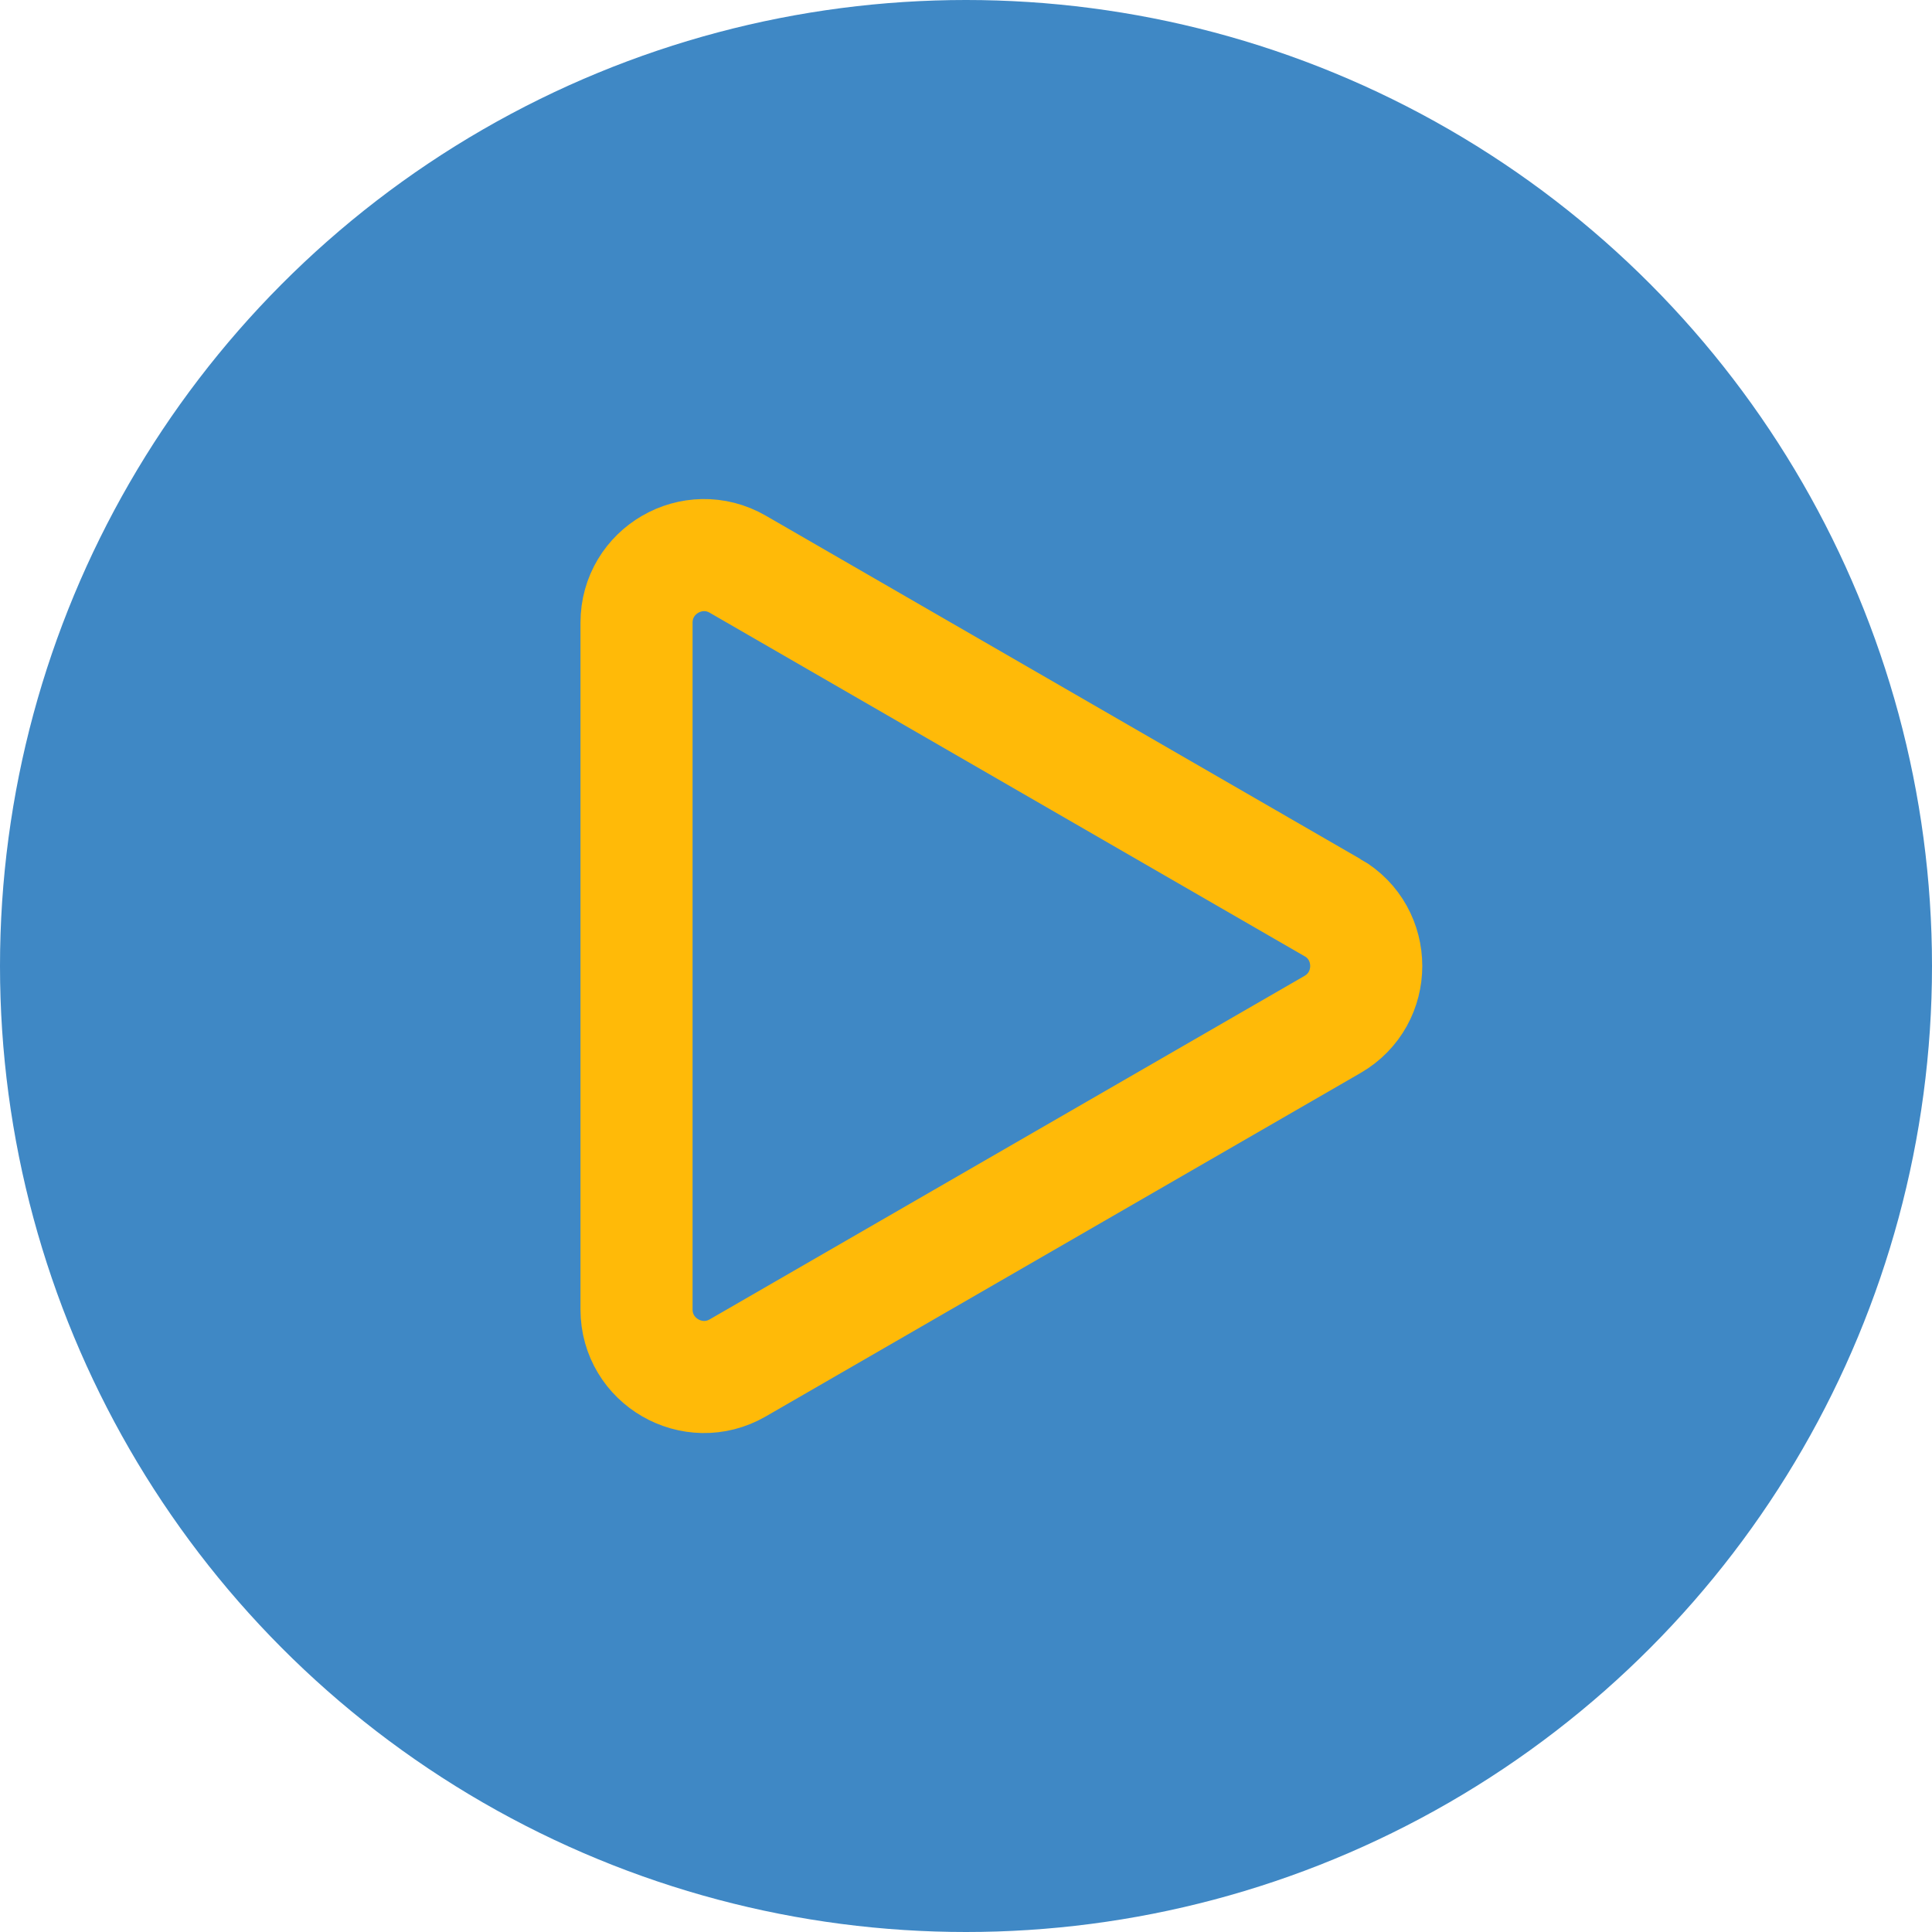
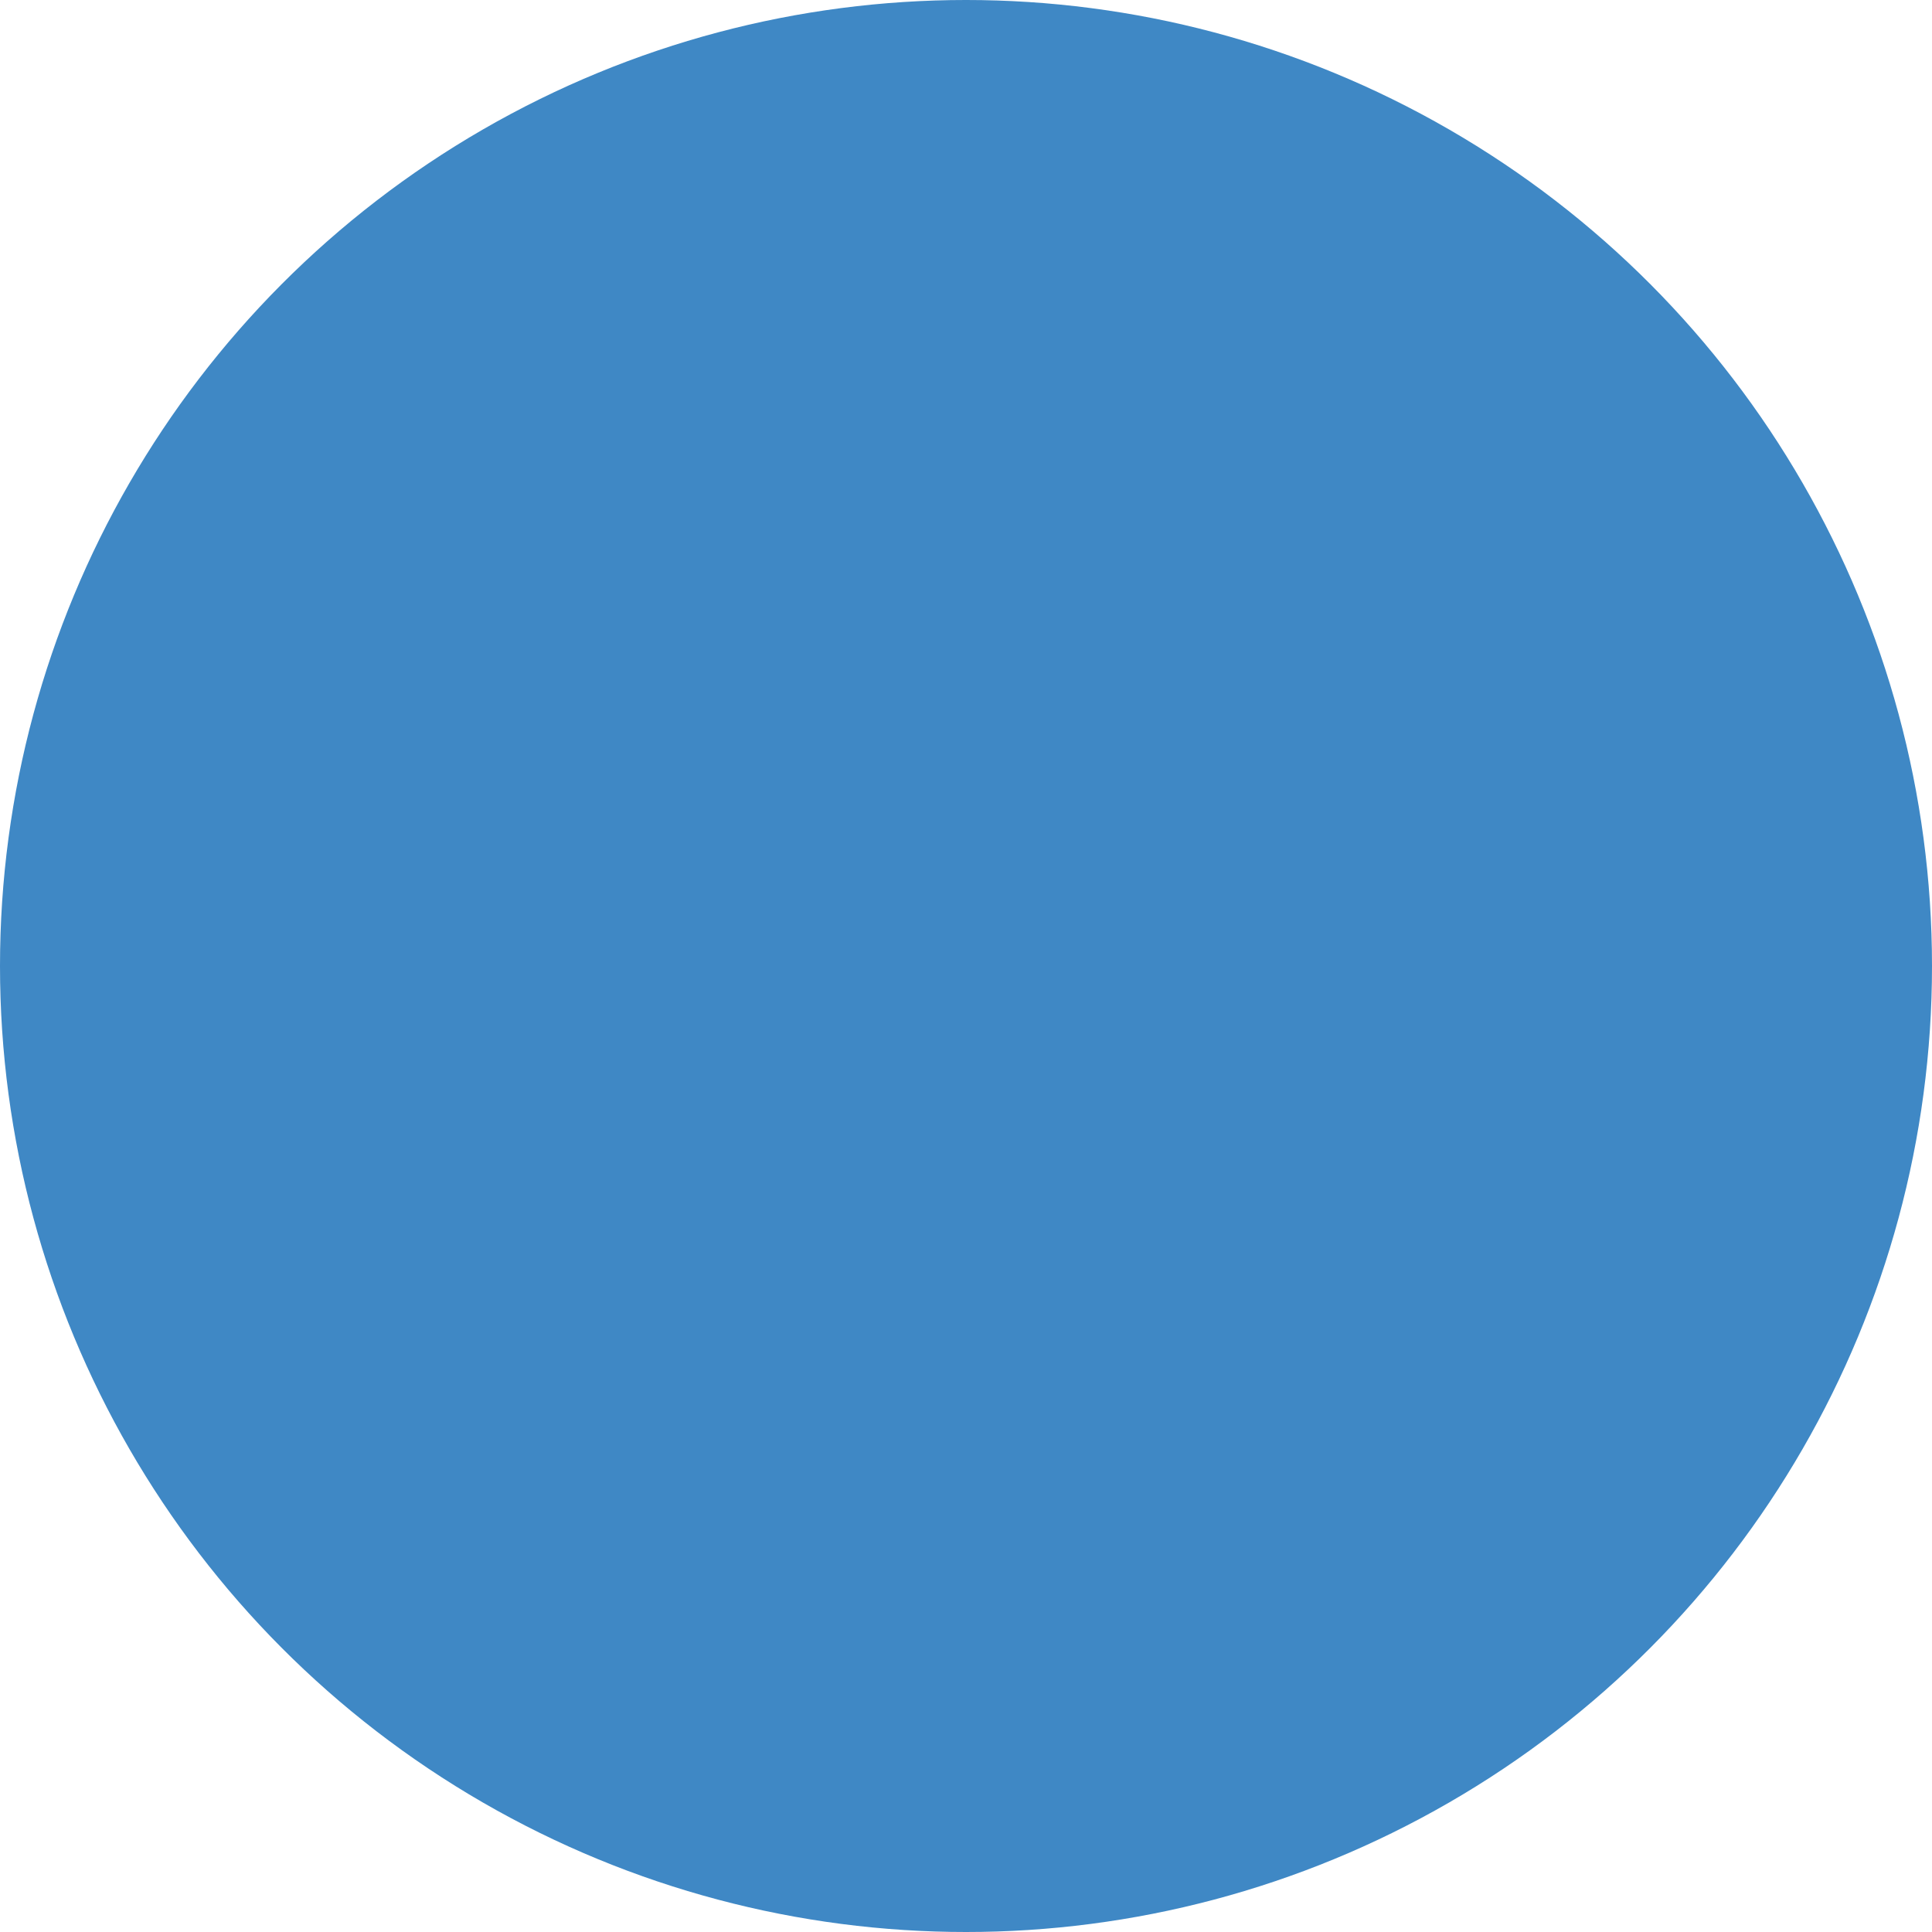
<svg xmlns="http://www.w3.org/2000/svg" id="Layer_2" data-name="Layer 2" viewBox="0 0 206.82 206.82">
  <defs>
    <style>
      .cls-1 {
        fill: none;
        stroke: #ffba08;
        stroke-miterlimit: 10;
        stroke-width: 12px;
      }

      .cls-2 {
        fill: #3f88c5;
      }
    </style>
  </defs>
  <g id="Layer_1-2" data-name="Layer 1">
    <g>
      <circle class="cls-2" cx="103.41" cy="103.41" r="103.41" />
-       <path class="cls-1" d="M142.64,97.15c4.82,2.78,4.82,9.74,0,12.52l-31.83,18.38-31.83,18.38c-4.82,2.78-10.84-.7-10.84-6.26V66.66c0-5.56,6.02-9.04,10.84-6.26l31.83,18.38,31.83,18.38Z" />
    </g>
  </g>
</svg>